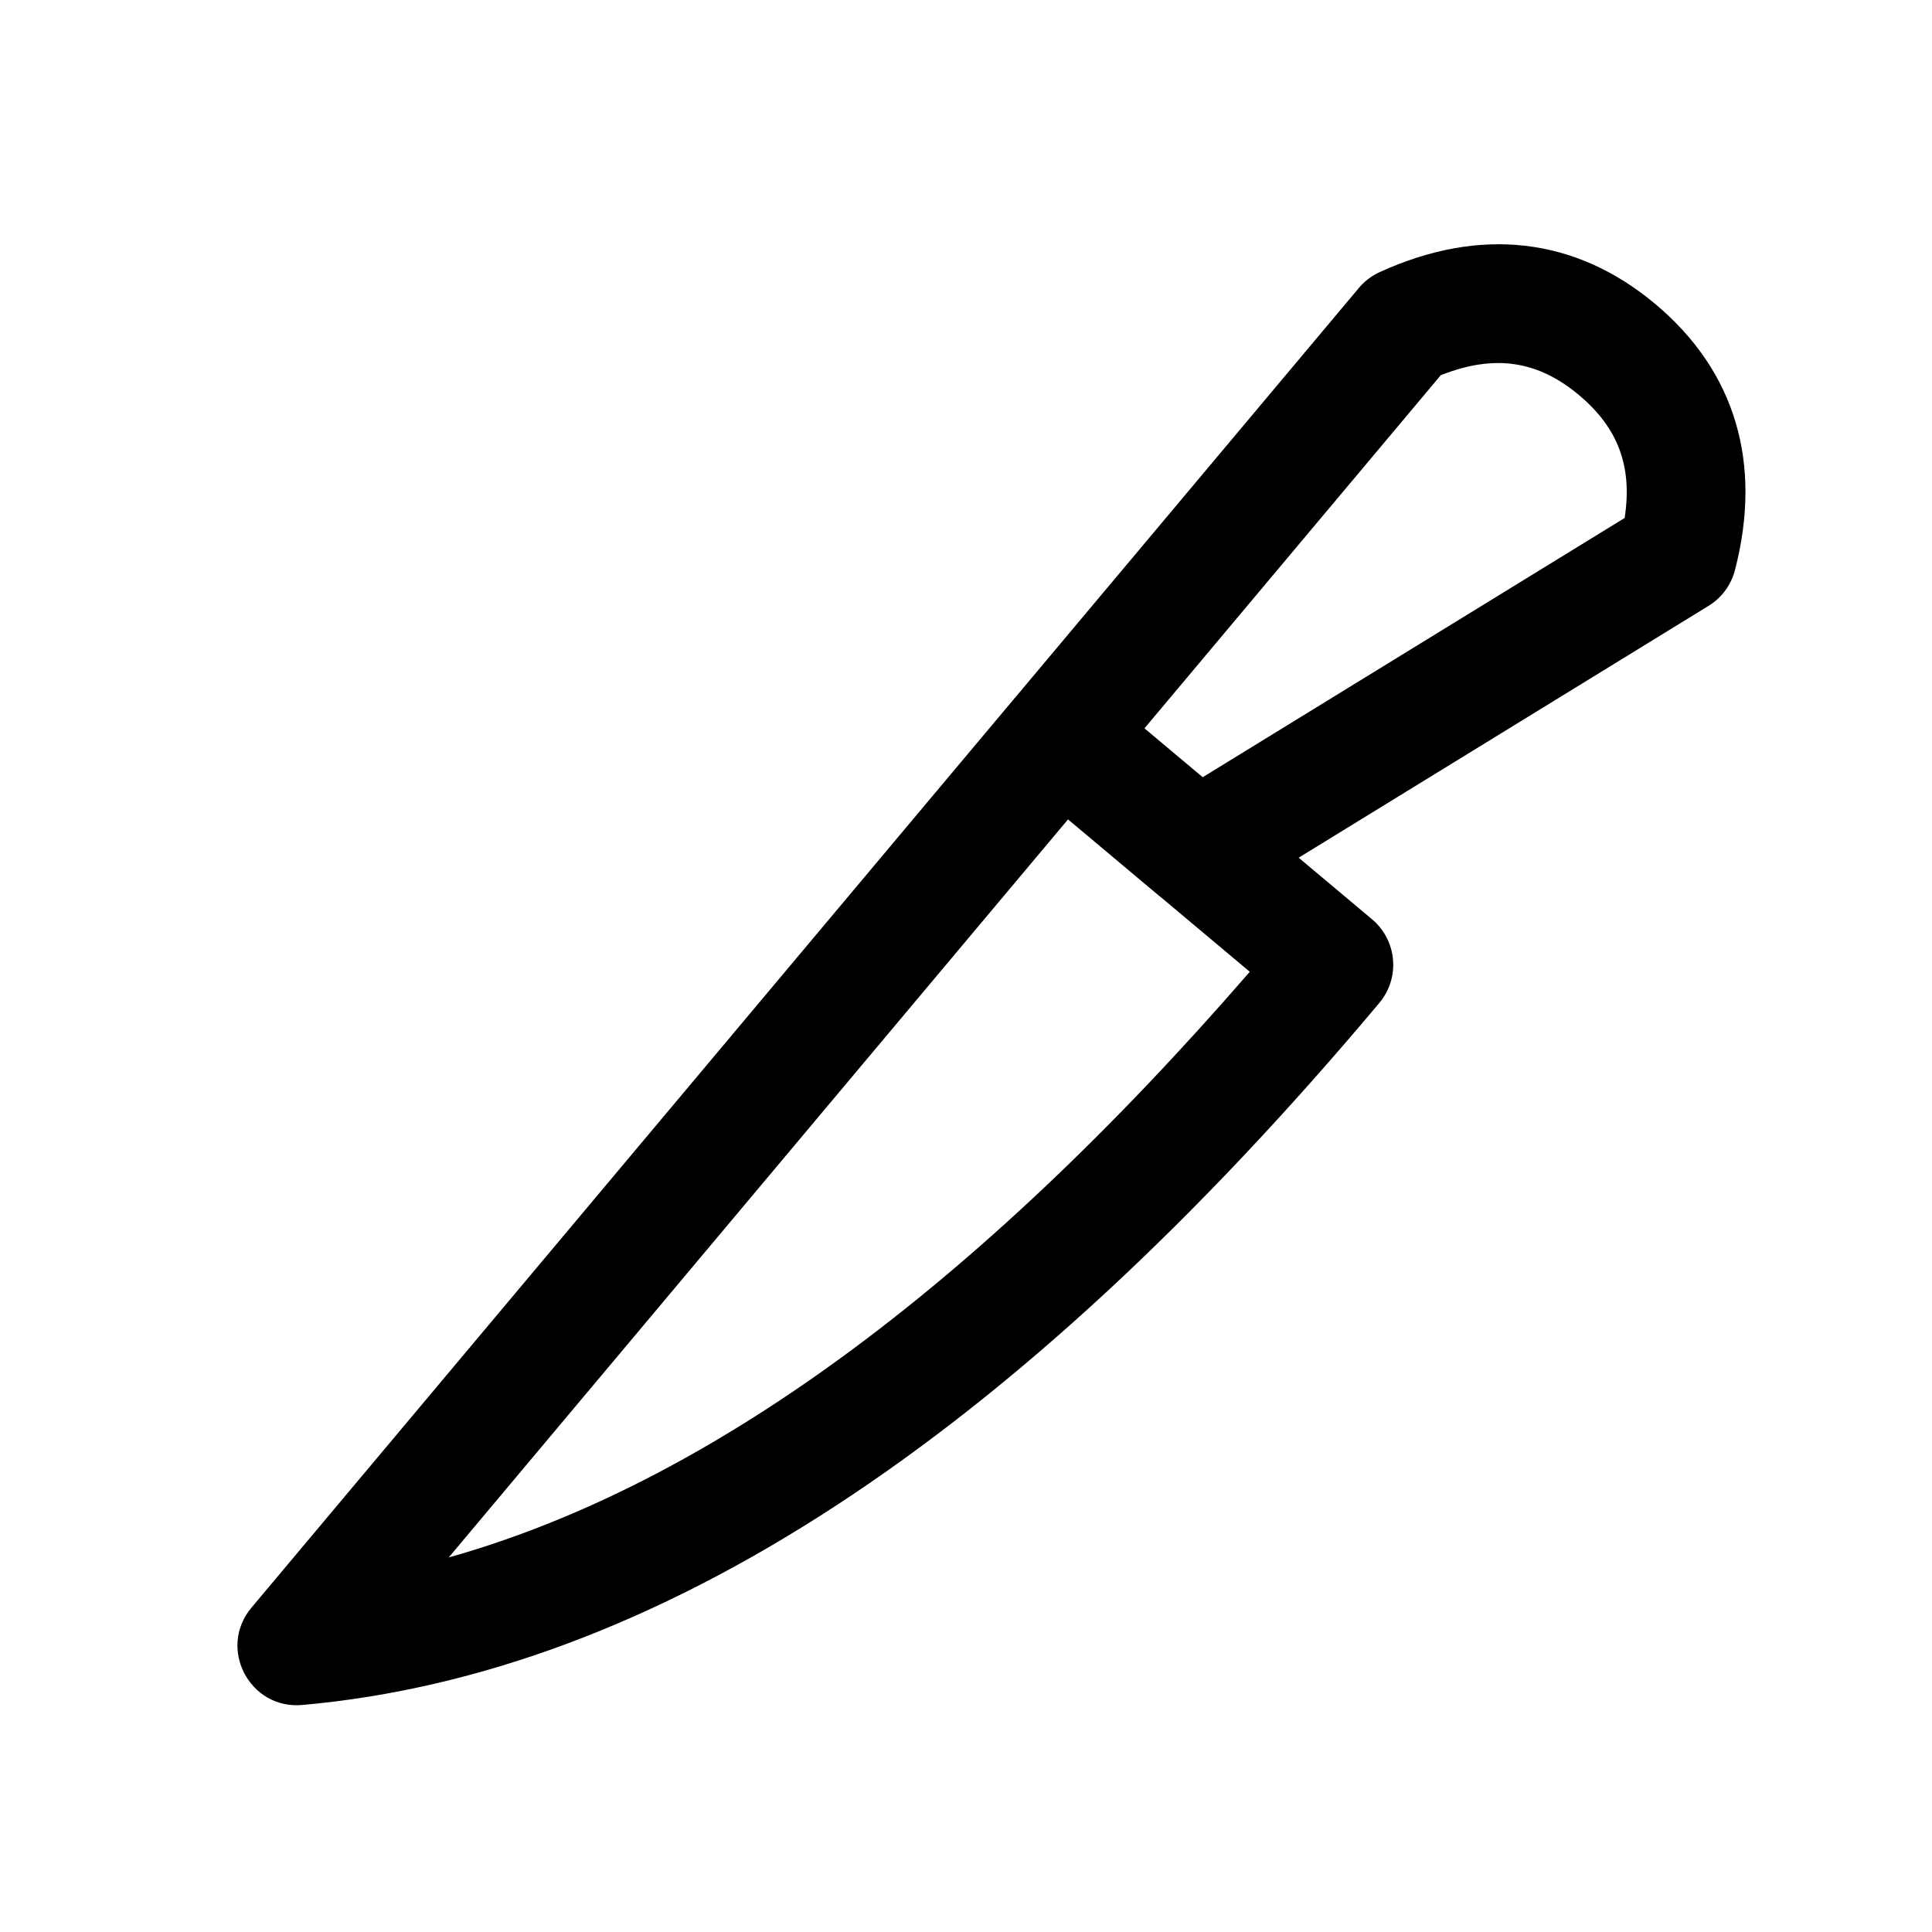
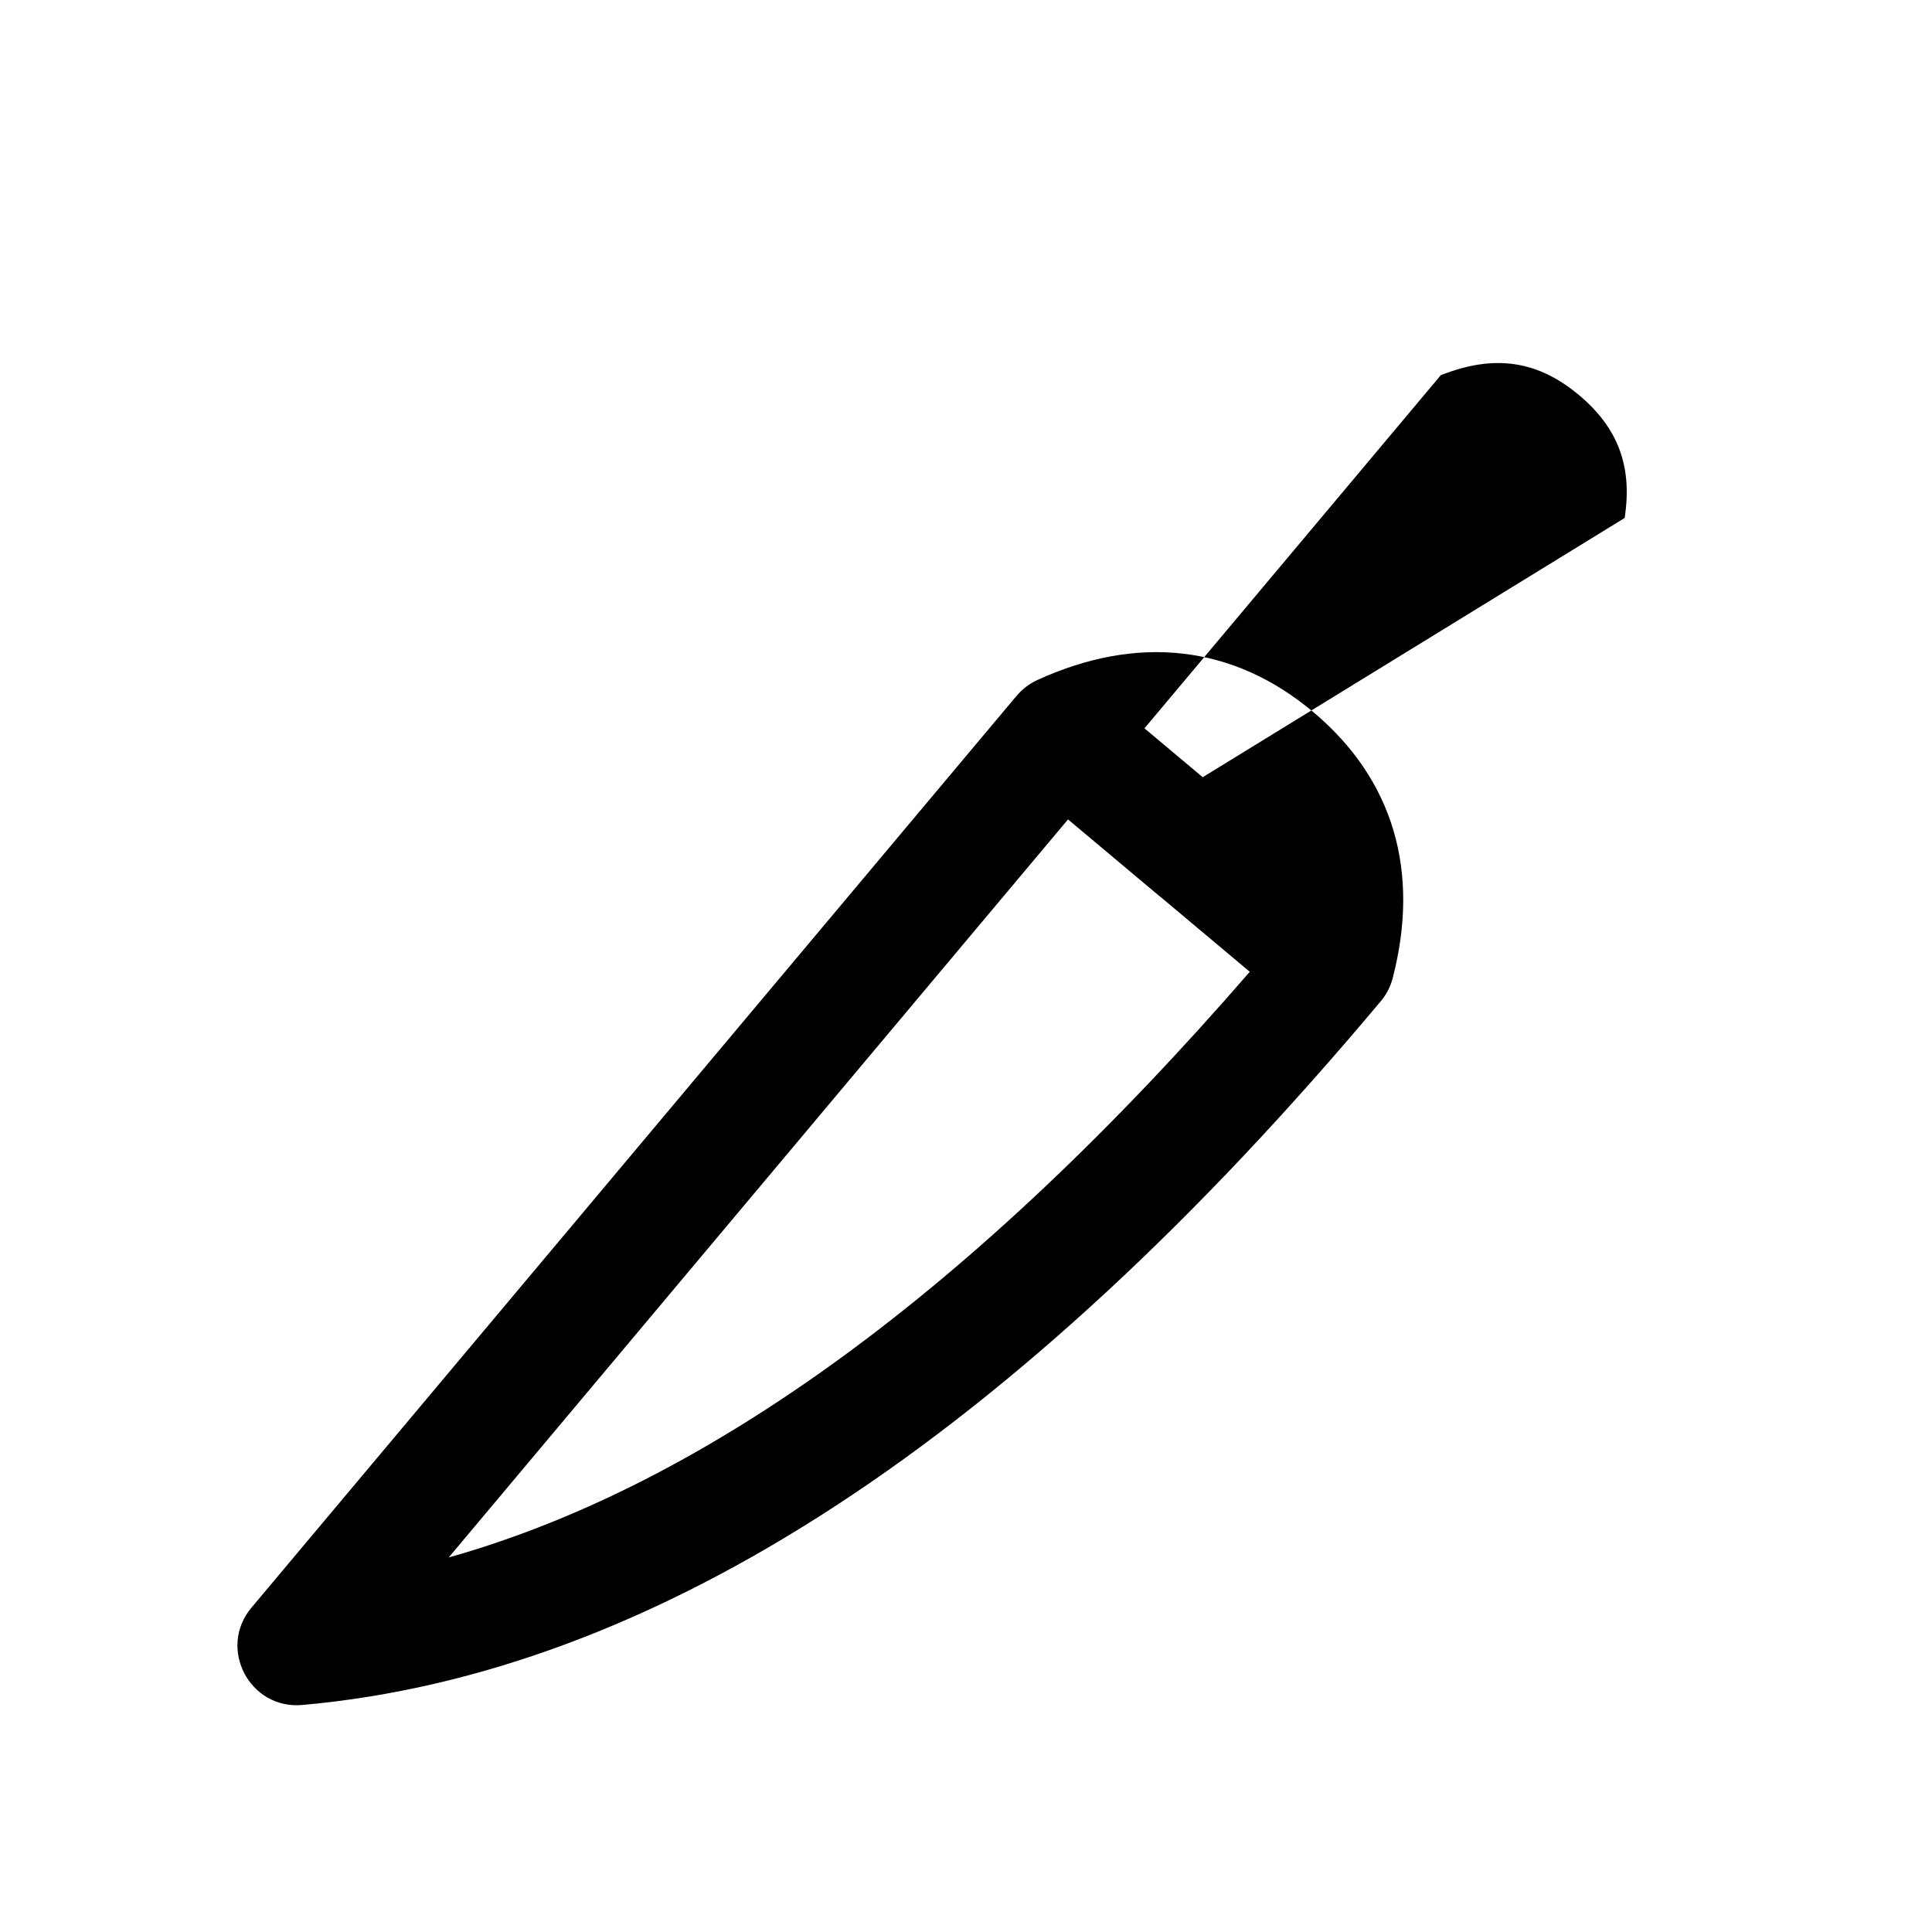
<svg xmlns="http://www.w3.org/2000/svg" fill="#000000" width="800px" height="800px" version="1.1" viewBox="144 144 512 512">
-   <path d="m488.16 371.3 19.434 16.309c6.664 5.59 7.531 15.52 1.941 22.18-96.758 115.31-191.75 177.71-285.43 186.05-13.98 1.246-22.48-15.047-13.457-25.801l202.4-241.21c0.121-0.145 0.246-0.289 0.375-0.43l90.695-108.09c1.504-1.797 3.394-3.231 5.523-4.203 26.547-12.113 51.844-9.316 73.078 8.5 21.234 17.816 28.383 42.246 21.062 70.492-1.02 3.941-3.527 7.336-7 9.465zm-25.426-21.332 111.81-68.695c2.133-13.715-1.801-23.93-12.062-32.543-10.91-9.152-22.363-10.949-36.656-5.301l-78.527 93.586zm-10.832 32.012c-0.254-0.184-0.5-0.379-0.738-0.582l-24.129-20.246-164.12 195.59c68.227-19.207 139.07-70.75 212.29-155.21z" />
+   <path d="m488.16 371.3 19.434 16.309c6.664 5.59 7.531 15.52 1.941 22.18-96.758 115.31-191.75 177.71-285.43 186.05-13.98 1.246-22.48-15.047-13.457-25.801l202.4-241.21c0.121-0.145 0.246-0.289 0.375-0.43c1.504-1.797 3.394-3.231 5.523-4.203 26.547-12.113 51.844-9.316 73.078 8.5 21.234 17.816 28.383 42.246 21.062 70.492-1.02 3.941-3.527 7.336-7 9.465zm-25.426-21.332 111.81-68.695c2.133-13.715-1.801-23.93-12.062-32.543-10.91-9.152-22.363-10.949-36.656-5.301l-78.527 93.586zm-10.832 32.012c-0.254-0.184-0.5-0.379-0.738-0.582l-24.129-20.246-164.12 195.59c68.227-19.207 139.07-70.75 212.29-155.21z" />
</svg>